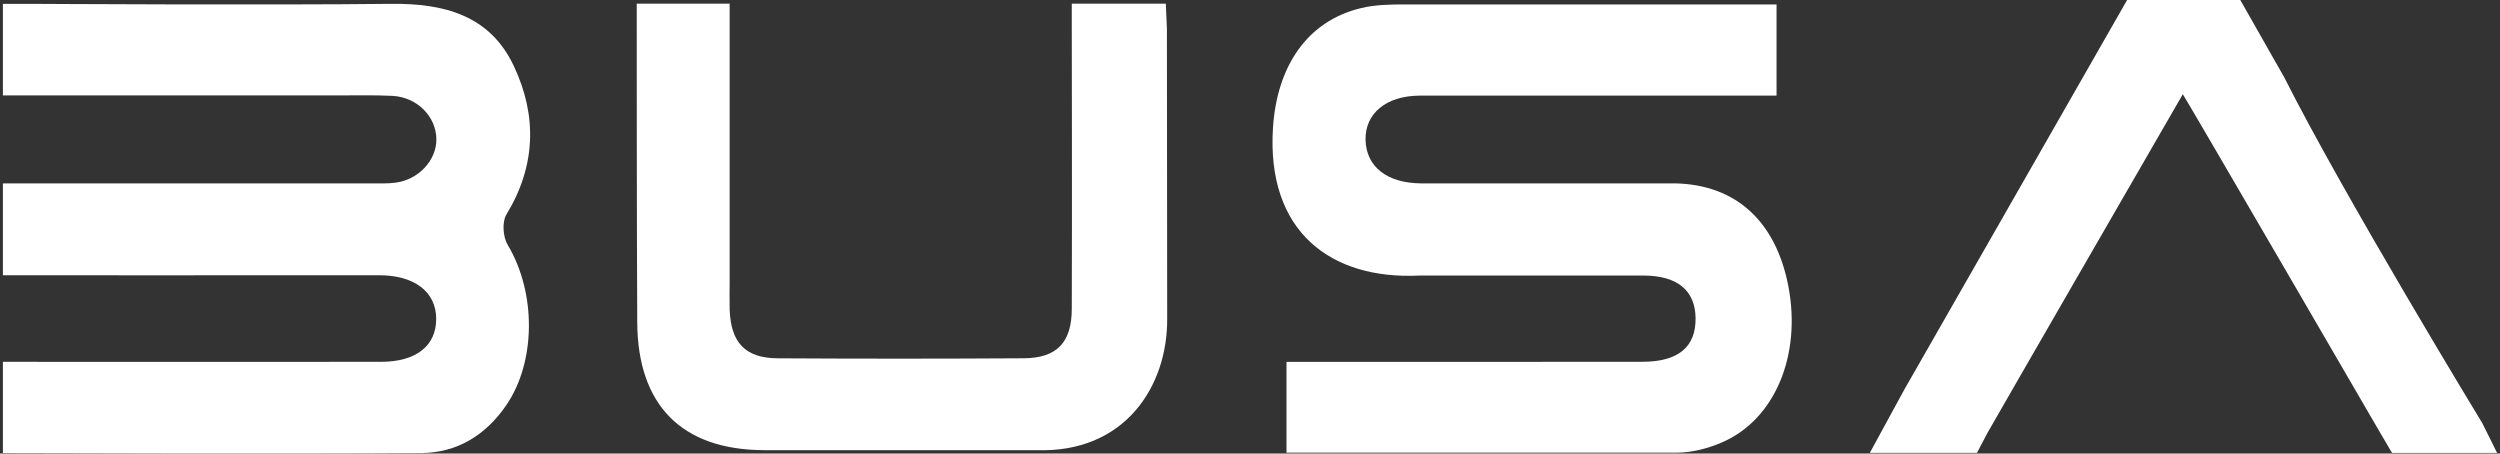
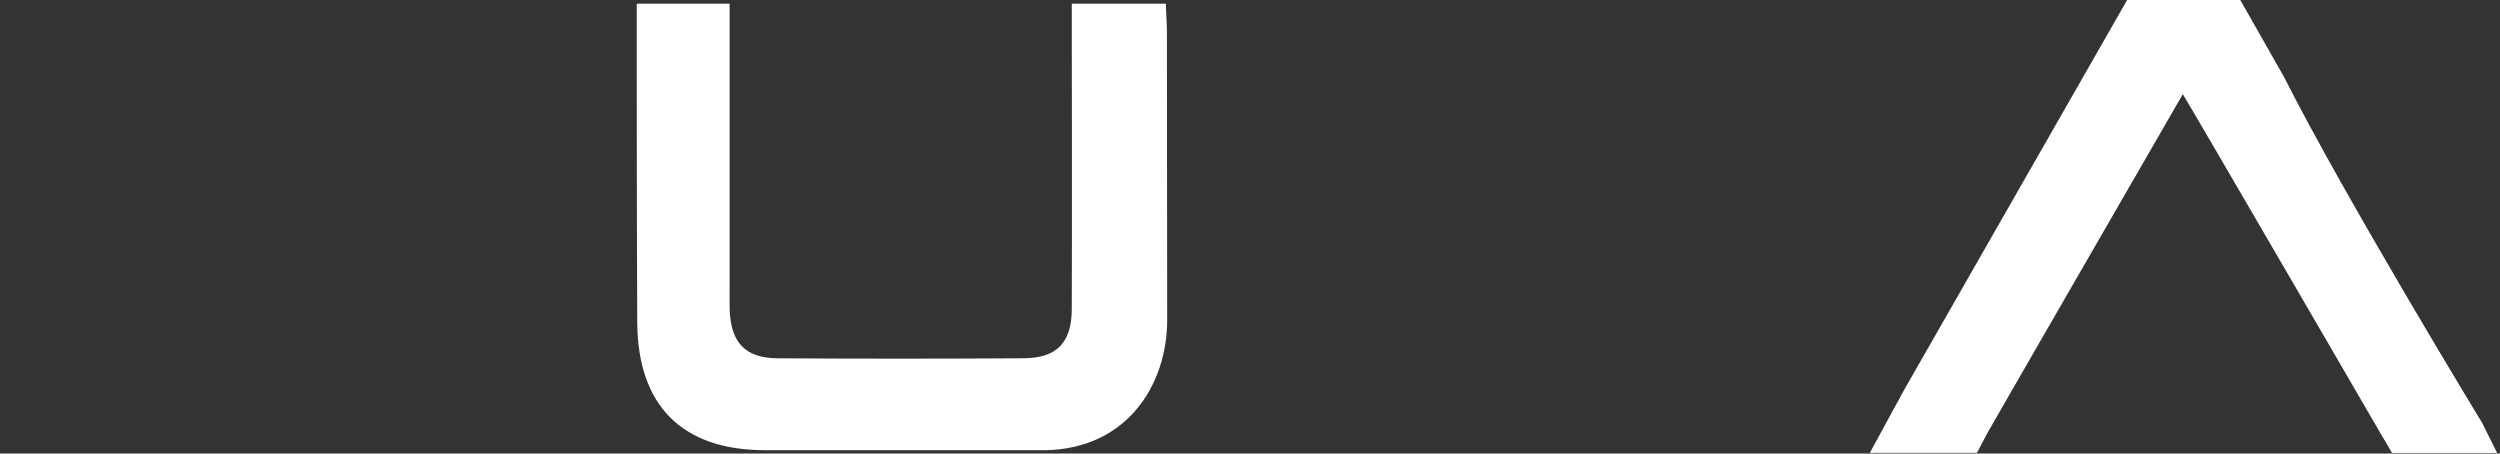
<svg xmlns="http://www.w3.org/2000/svg" version="1.1" id="Layer_1" x="0px" y="0px" width="592.44px" height="107.469px" viewBox="0 0 592.44 107.469" xml:space="preserve">
  <rect x="0" y="0" width="592.44" height="107.469" fill="#333333" stroke="none" />
  <g>
    <g>
-       <path fill-rule="evenodd" clip-rule="evenodd" fill="#FFFFFF" d="M121.79,15.698C116.101,3.559,105.152,0.762,92.576,0.91 c-28.496,0.333-85.488,0-85.488,0h-6.4v21.705h6.133c0,0,48.366,0,72.542,0c4.528,0,9.07-0.115,13.589,0.101 c5.875,0.284,10.402,4.871,10.461,10.256c0.037,5.034-4.231,9.639-9.765,10.327c-1.909,0.248-3.877,0.156-5.815,0.156 c-24.605,0.015-62.533,0.015-87.146,0.015v13.619v8.14c0,0,61.889,0.041,89.083,0c8.315-0.033,13.576,3.837,13.597,10.296 c0.037,6.392-4.712,10.2-13.005,10.218c-24.819,0.049-89.675,0-89.675,0v16.772v4.854c0,0,67.586,0.229,99.101,0 c8.456-0.063,15.239-4.154,20.15-11.293c7.11-10.323,7.169-26.698,0.363-38.065c-1.102-1.837-1.362-5.389-0.318-7.131 C127.004,39.363,127.324,27.46,121.79,15.698z" />
-       <path fill-rule="evenodd" clip-rule="evenodd" fill="#FFFFFF" d="M397.002,43.455h-60.24c-8.107-0.052-13.012-3.98-13.161-10.305 c-0.139-6.24,4.876-10.46,12.857-10.49h84.541V8.418V1.051h-88.165c-3.425,0-6.968,0.067-10.261,0.861 c-12.895,3.074-19.967,13.901-20.905,28.333c-1.601,24.638,13.7,36.09,34.731,35.054H389.5 c7.975,0.015,12.198,3.507,12.311,10.017c0.11,6.873-4.048,10.409-12.563,10.416c-25.691,0.038-77.09,0.03-77.09,0.03h-7.288 v21.505h92.648c3.551-0.016,7.332-1.033,10.595-2.449c12.51-5.415,18.812-20.639,15.69-36.952 C420.926,52.823,411.738,43.788,397.002,43.455z" />
      <path fill-rule="evenodd" clip-rule="evenodd" fill="#FFFFFF" d="M588.247,100.28c0,0-32.801-53.889-46.953-81.981L530.893,0 h-26.816l-52.827,92.368l-8.152,14.958h25.389l2.509-4.764c0,0,13.322-23.185,20.033-34.781 c8.492-14.718,16.985-29.432,26.246-45.458c2.012,3.192,46.605,79.943,46.605,79.943l2.974,5.06h24.901L588.247,100.28z" />
      <path fill-rule="evenodd" clip-rule="evenodd" fill="#FFFFFF" d="M276.269,0.862c-7.516,0-14.706,0-22.282,0v6.99 c0,0,0.089,43.606,0,65.396c-0.03,7.927-3.544,11.607-11.385,11.655c-19.396,0.122-38.823,0.122-58.257,0.007 c-7.79-0.044-11.193-3.721-11.437-11.703c-0.052-1.954,0-5.837,0-5.837V0.862h-15.025h-6.991c0,0-0.015,52.431,0.119,75.527 c0.103,19.608,10.534,30.205,29.99,30.29h64.737c20.721,0.669,30.975-15,30.857-31.211l-0.067-68.632 C276.527,6.836,276.365,3.037,276.269,0.862z" />
    </g>
  </g>
</svg>